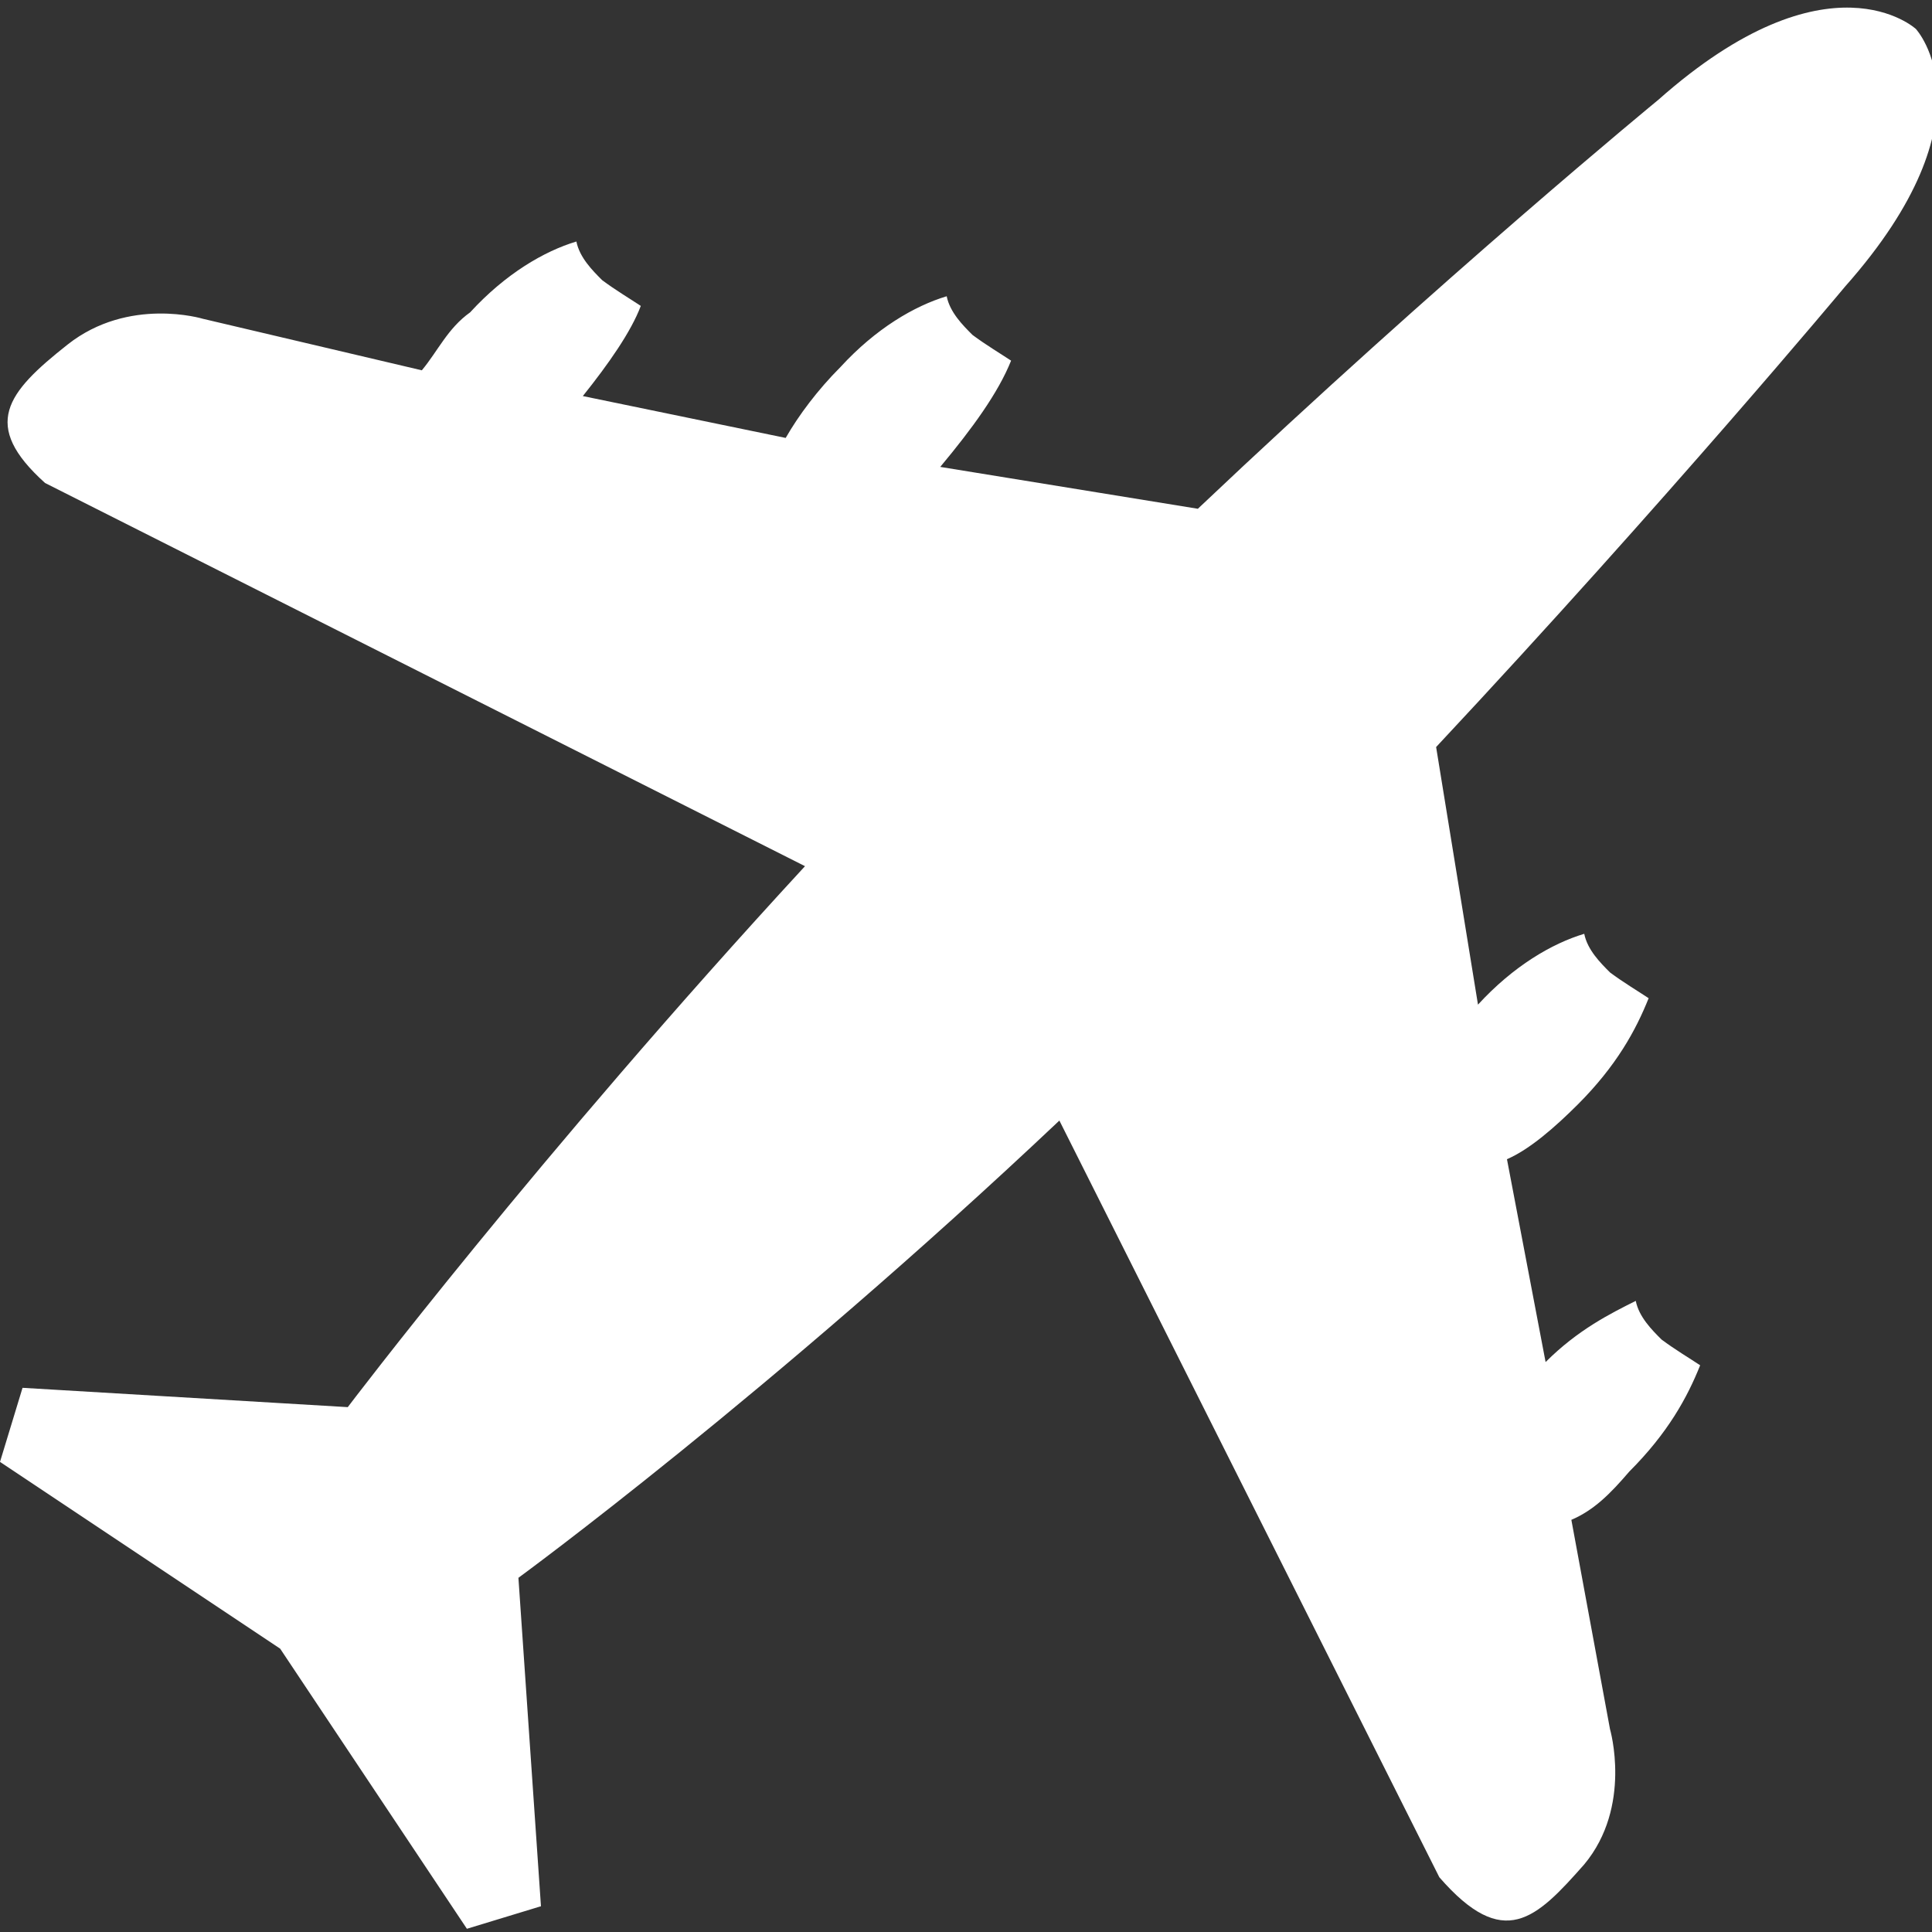
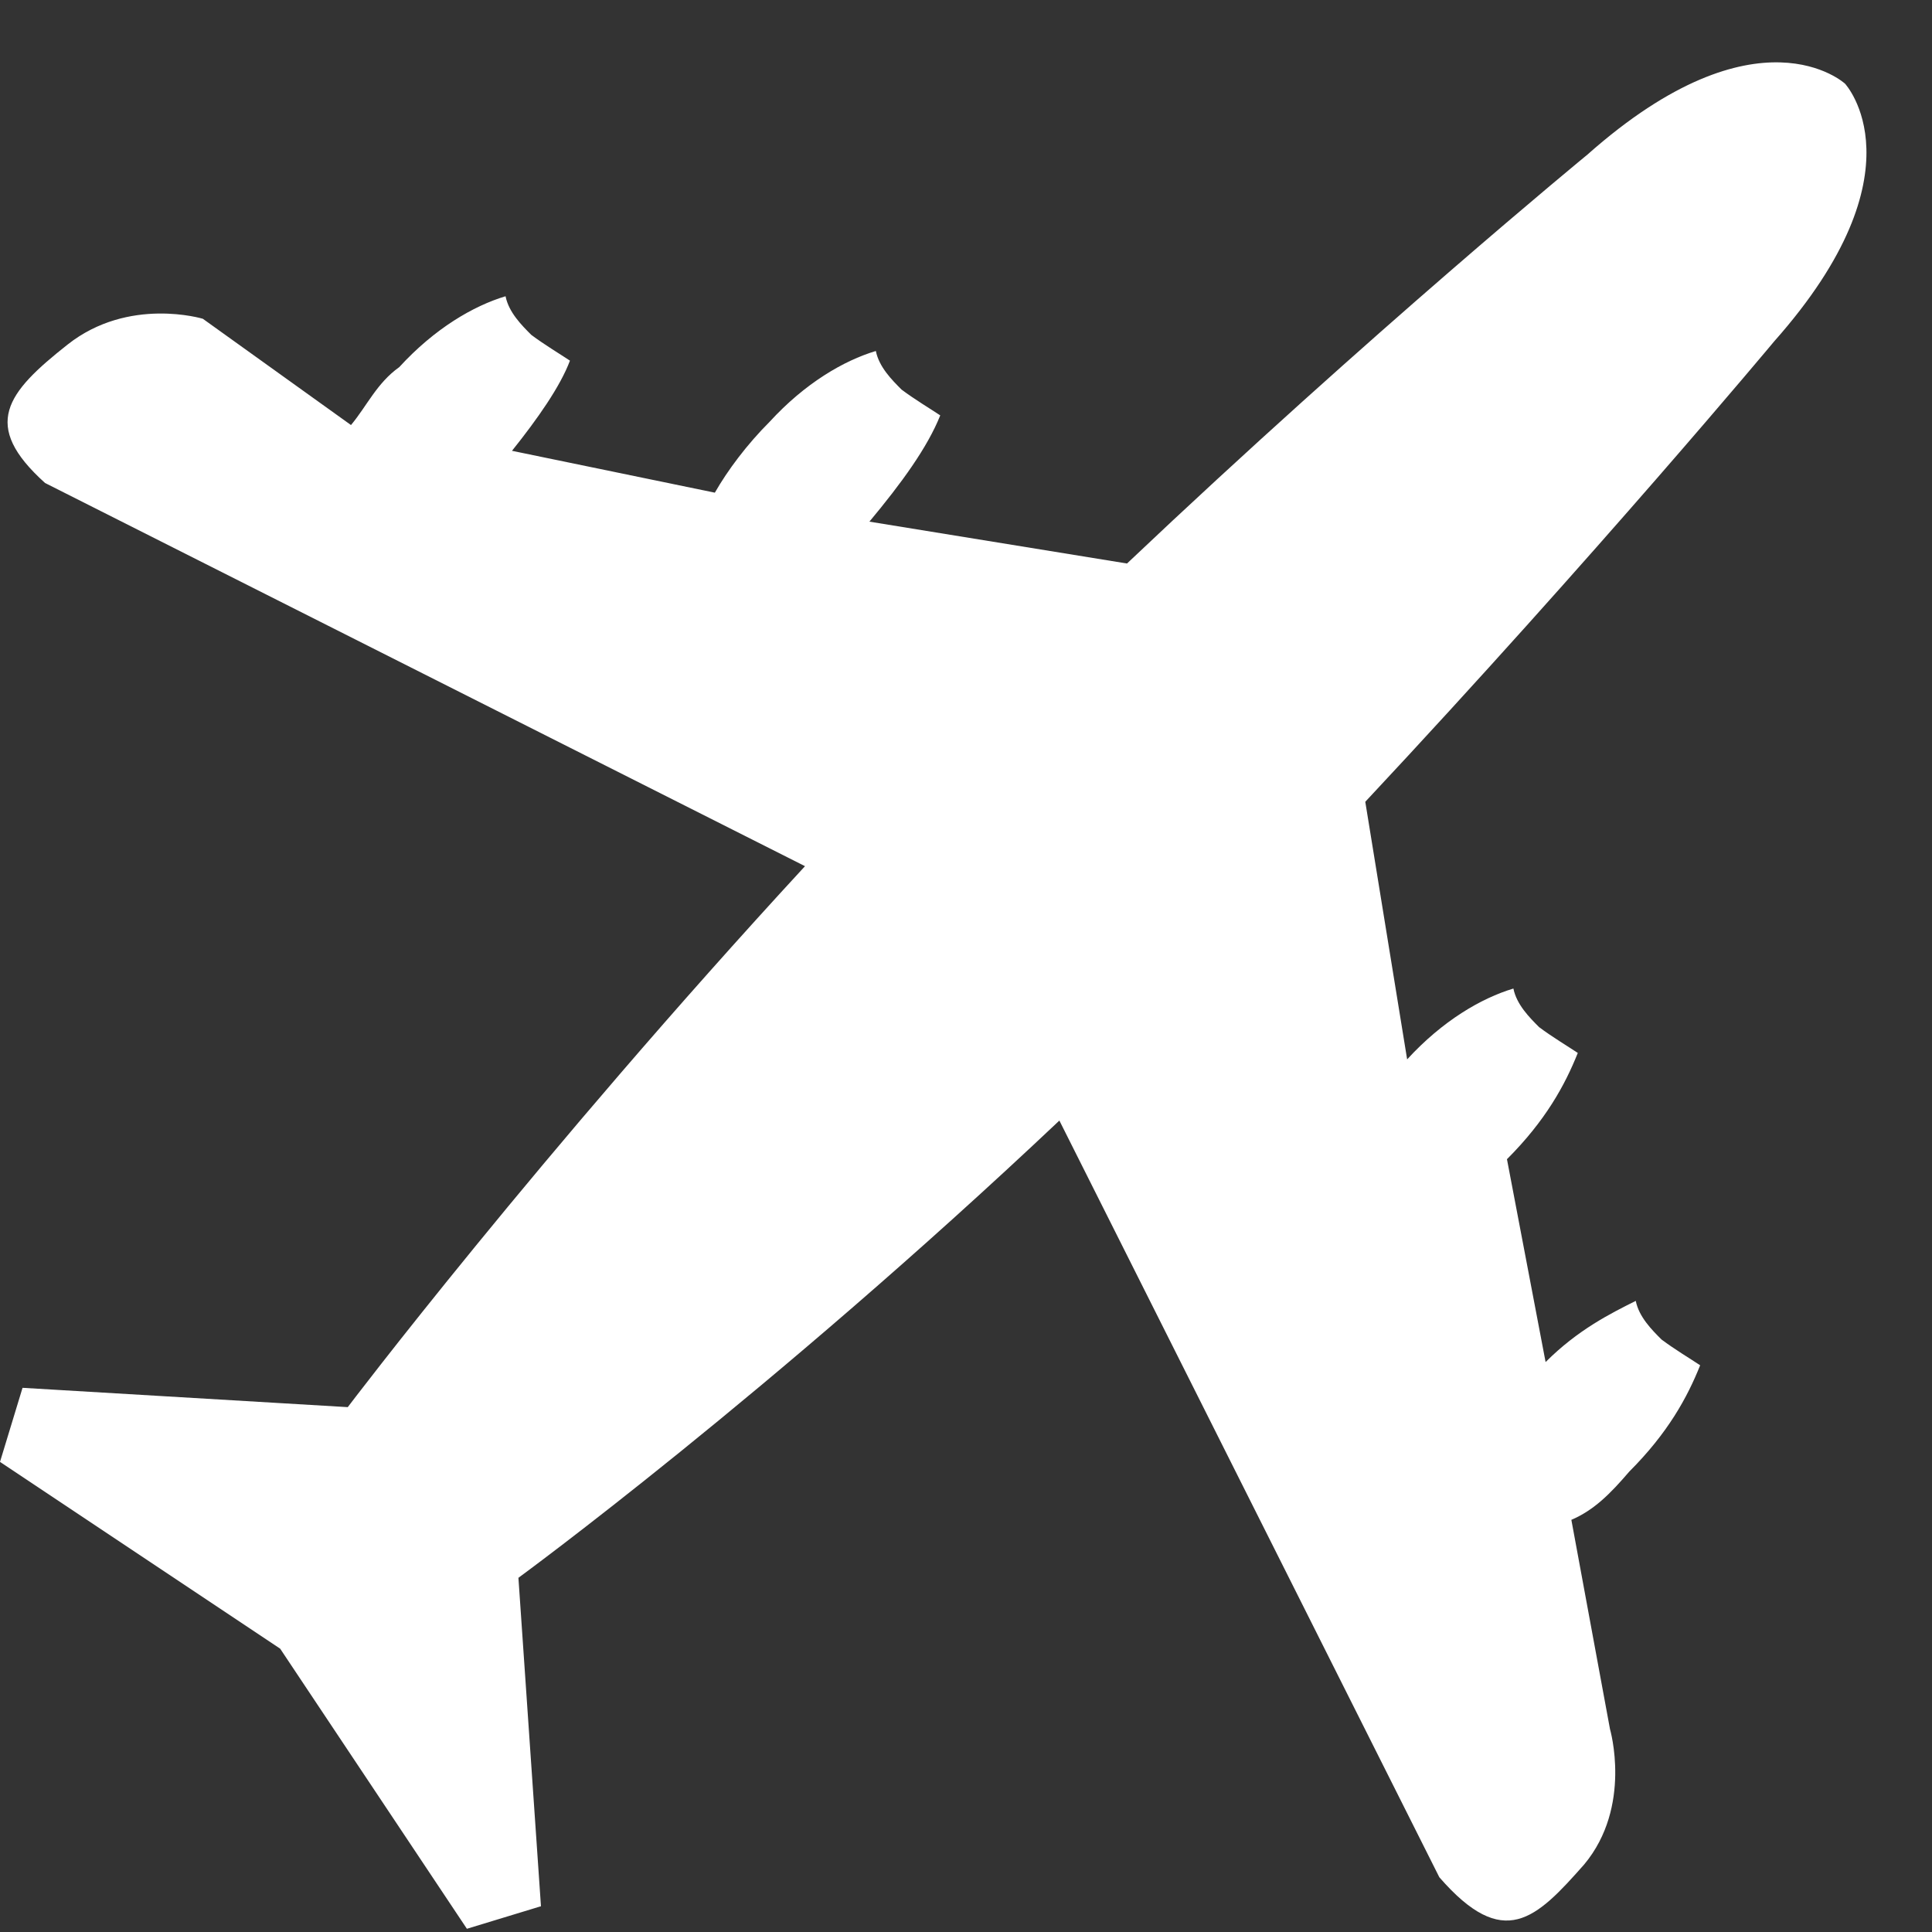
<svg xmlns="http://www.w3.org/2000/svg" version="1.1" id="Layer_1" x="0px" y="0px" viewBox="0 0 60 60" style="enable-background:new 0 0 60 60;" xml:space="preserve">
  <rect x="0" y="0" width="60" height="60" fill="#333333" stroke="none" />
  <style type="text/css">
	.st0{fill:#FFFFFF;}
</style>
-   <path class="st0" d="M49.2,57.9c1.5-1.8,0.8-4.2,0.8-4.2l-1.2-6.5c0.7-0.3,1.2-0.8,1.8-1.5c1.2-1.2,1.8-2.3,2.2-3.3  c-0.3-0.2-0.8-0.5-1.2-0.8c-0.3-0.3-0.7-0.7-0.8-1.2C50,40.8,49,41.3,48,42.3l-1.2-6.3c0.7-0.3,1.5-1,2.2-1.7  c1.2-1.2,1.8-2.3,2.2-3.3c-0.3-0.2-0.8-0.5-1.2-0.8c-0.3-0.3-0.7-0.7-0.8-1.2c-1,0.3-2.2,1-3.3,2.2l-1.3-8  c7.2-7.7,12.7-14.3,12.7-14.3c4.7-5.3,2.2-8,2.2-8s-2.7-2.5-8,2.2c0,0-6.7,5.5-14.3,12.7l-8-1.3c1-1.2,1.8-2.3,2.2-3.3  c-0.3-0.2-0.8-0.5-1.2-0.8c-0.3-0.3-0.7-0.7-0.8-1.2c-1,0.3-2.2,1-3.3,2.2c-0.7,0.7-1.3,1.5-1.7,2.2l-6.3-1.3c0.8-1,1.5-2,1.8-2.8  c-0.3-0.2-0.8-0.5-1.2-0.8c-0.3-0.3-0.7-0.7-0.8-1.2c-1,0.3-2.2,1-3.3,2.2c-0.7,0.5-1,1.2-1.5,1.8L6.3,9.9c0,0-2.3-0.7-4.2,0.8  s-2.7,2.5-0.7,4.3L25,26.9c-8.3,9-14.2,16.8-14.2,16.8L0.7,43.1L0,45.4l8.7,5.8l5.8,8.7l2.3-0.7l-0.7-10.2c0,0,7.8-5.7,16.8-14.2  l11.8,23.5C46.7,60.6,47.7,59.6,49.2,57.9z" />
+   <path class="st0" d="M49.2,57.9c1.5-1.8,0.8-4.2,0.8-4.2l-1.2-6.5c0.7-0.3,1.2-0.8,1.8-1.5c1.2-1.2,1.8-2.3,2.2-3.3  c-0.3-0.2-0.8-0.5-1.2-0.8c-0.3-0.3-0.7-0.7-0.8-1.2C50,40.8,49,41.3,48,42.3l-1.2-6.3c1.2-1.2,1.8-2.3,2.2-3.3c-0.3-0.2-0.8-0.5-1.2-0.8c-0.3-0.3-0.7-0.7-0.8-1.2c-1,0.3-2.2,1-3.3,2.2l-1.3-8  c7.2-7.7,12.7-14.3,12.7-14.3c4.7-5.3,2.2-8,2.2-8s-2.7-2.5-8,2.2c0,0-6.7,5.5-14.3,12.7l-8-1.3c1-1.2,1.8-2.3,2.2-3.3  c-0.3-0.2-0.8-0.5-1.2-0.8c-0.3-0.3-0.7-0.7-0.8-1.2c-1,0.3-2.2,1-3.3,2.2c-0.7,0.7-1.3,1.5-1.7,2.2l-6.3-1.3c0.8-1,1.5-2,1.8-2.8  c-0.3-0.2-0.8-0.5-1.2-0.8c-0.3-0.3-0.7-0.7-0.8-1.2c-1,0.3-2.2,1-3.3,2.2c-0.7,0.5-1,1.2-1.5,1.8L6.3,9.9c0,0-2.3-0.7-4.2,0.8  s-2.7,2.5-0.7,4.3L25,26.9c-8.3,9-14.2,16.8-14.2,16.8L0.7,43.1L0,45.4l8.7,5.8l5.8,8.7l2.3-0.7l-0.7-10.2c0,0,7.8-5.7,16.8-14.2  l11.8,23.5C46.7,60.6,47.7,59.6,49.2,57.9z" />
</svg>